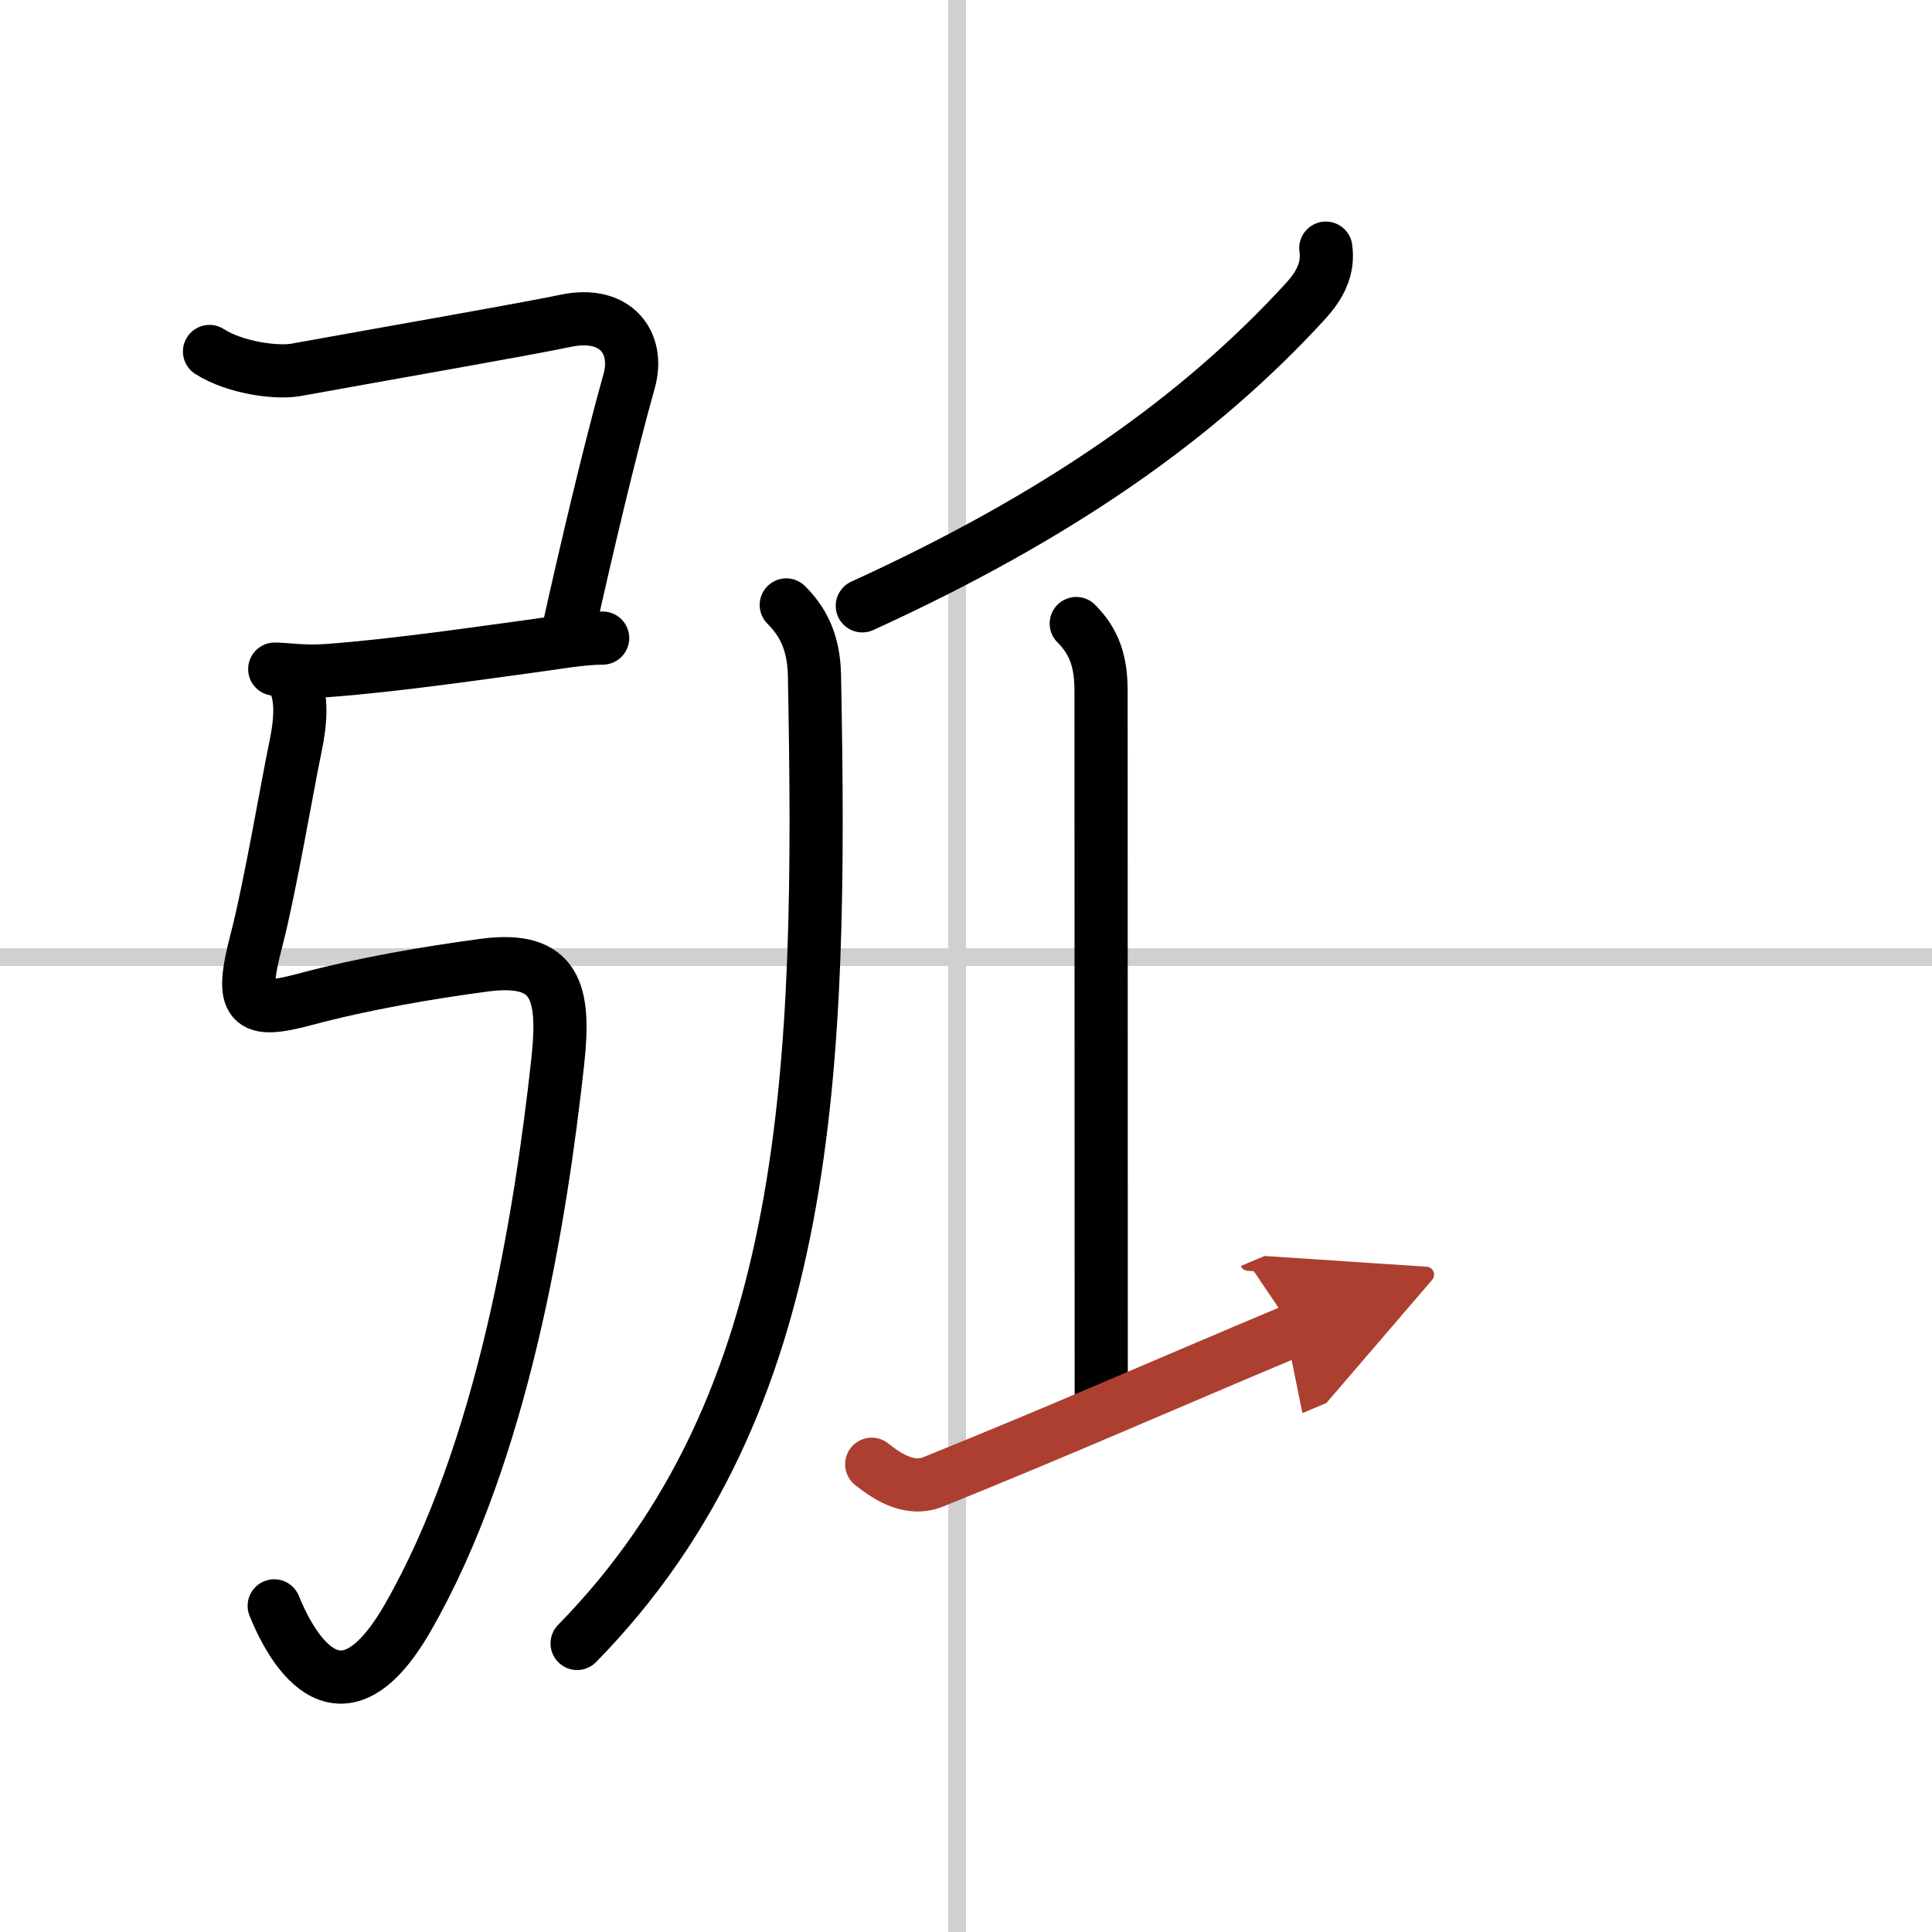
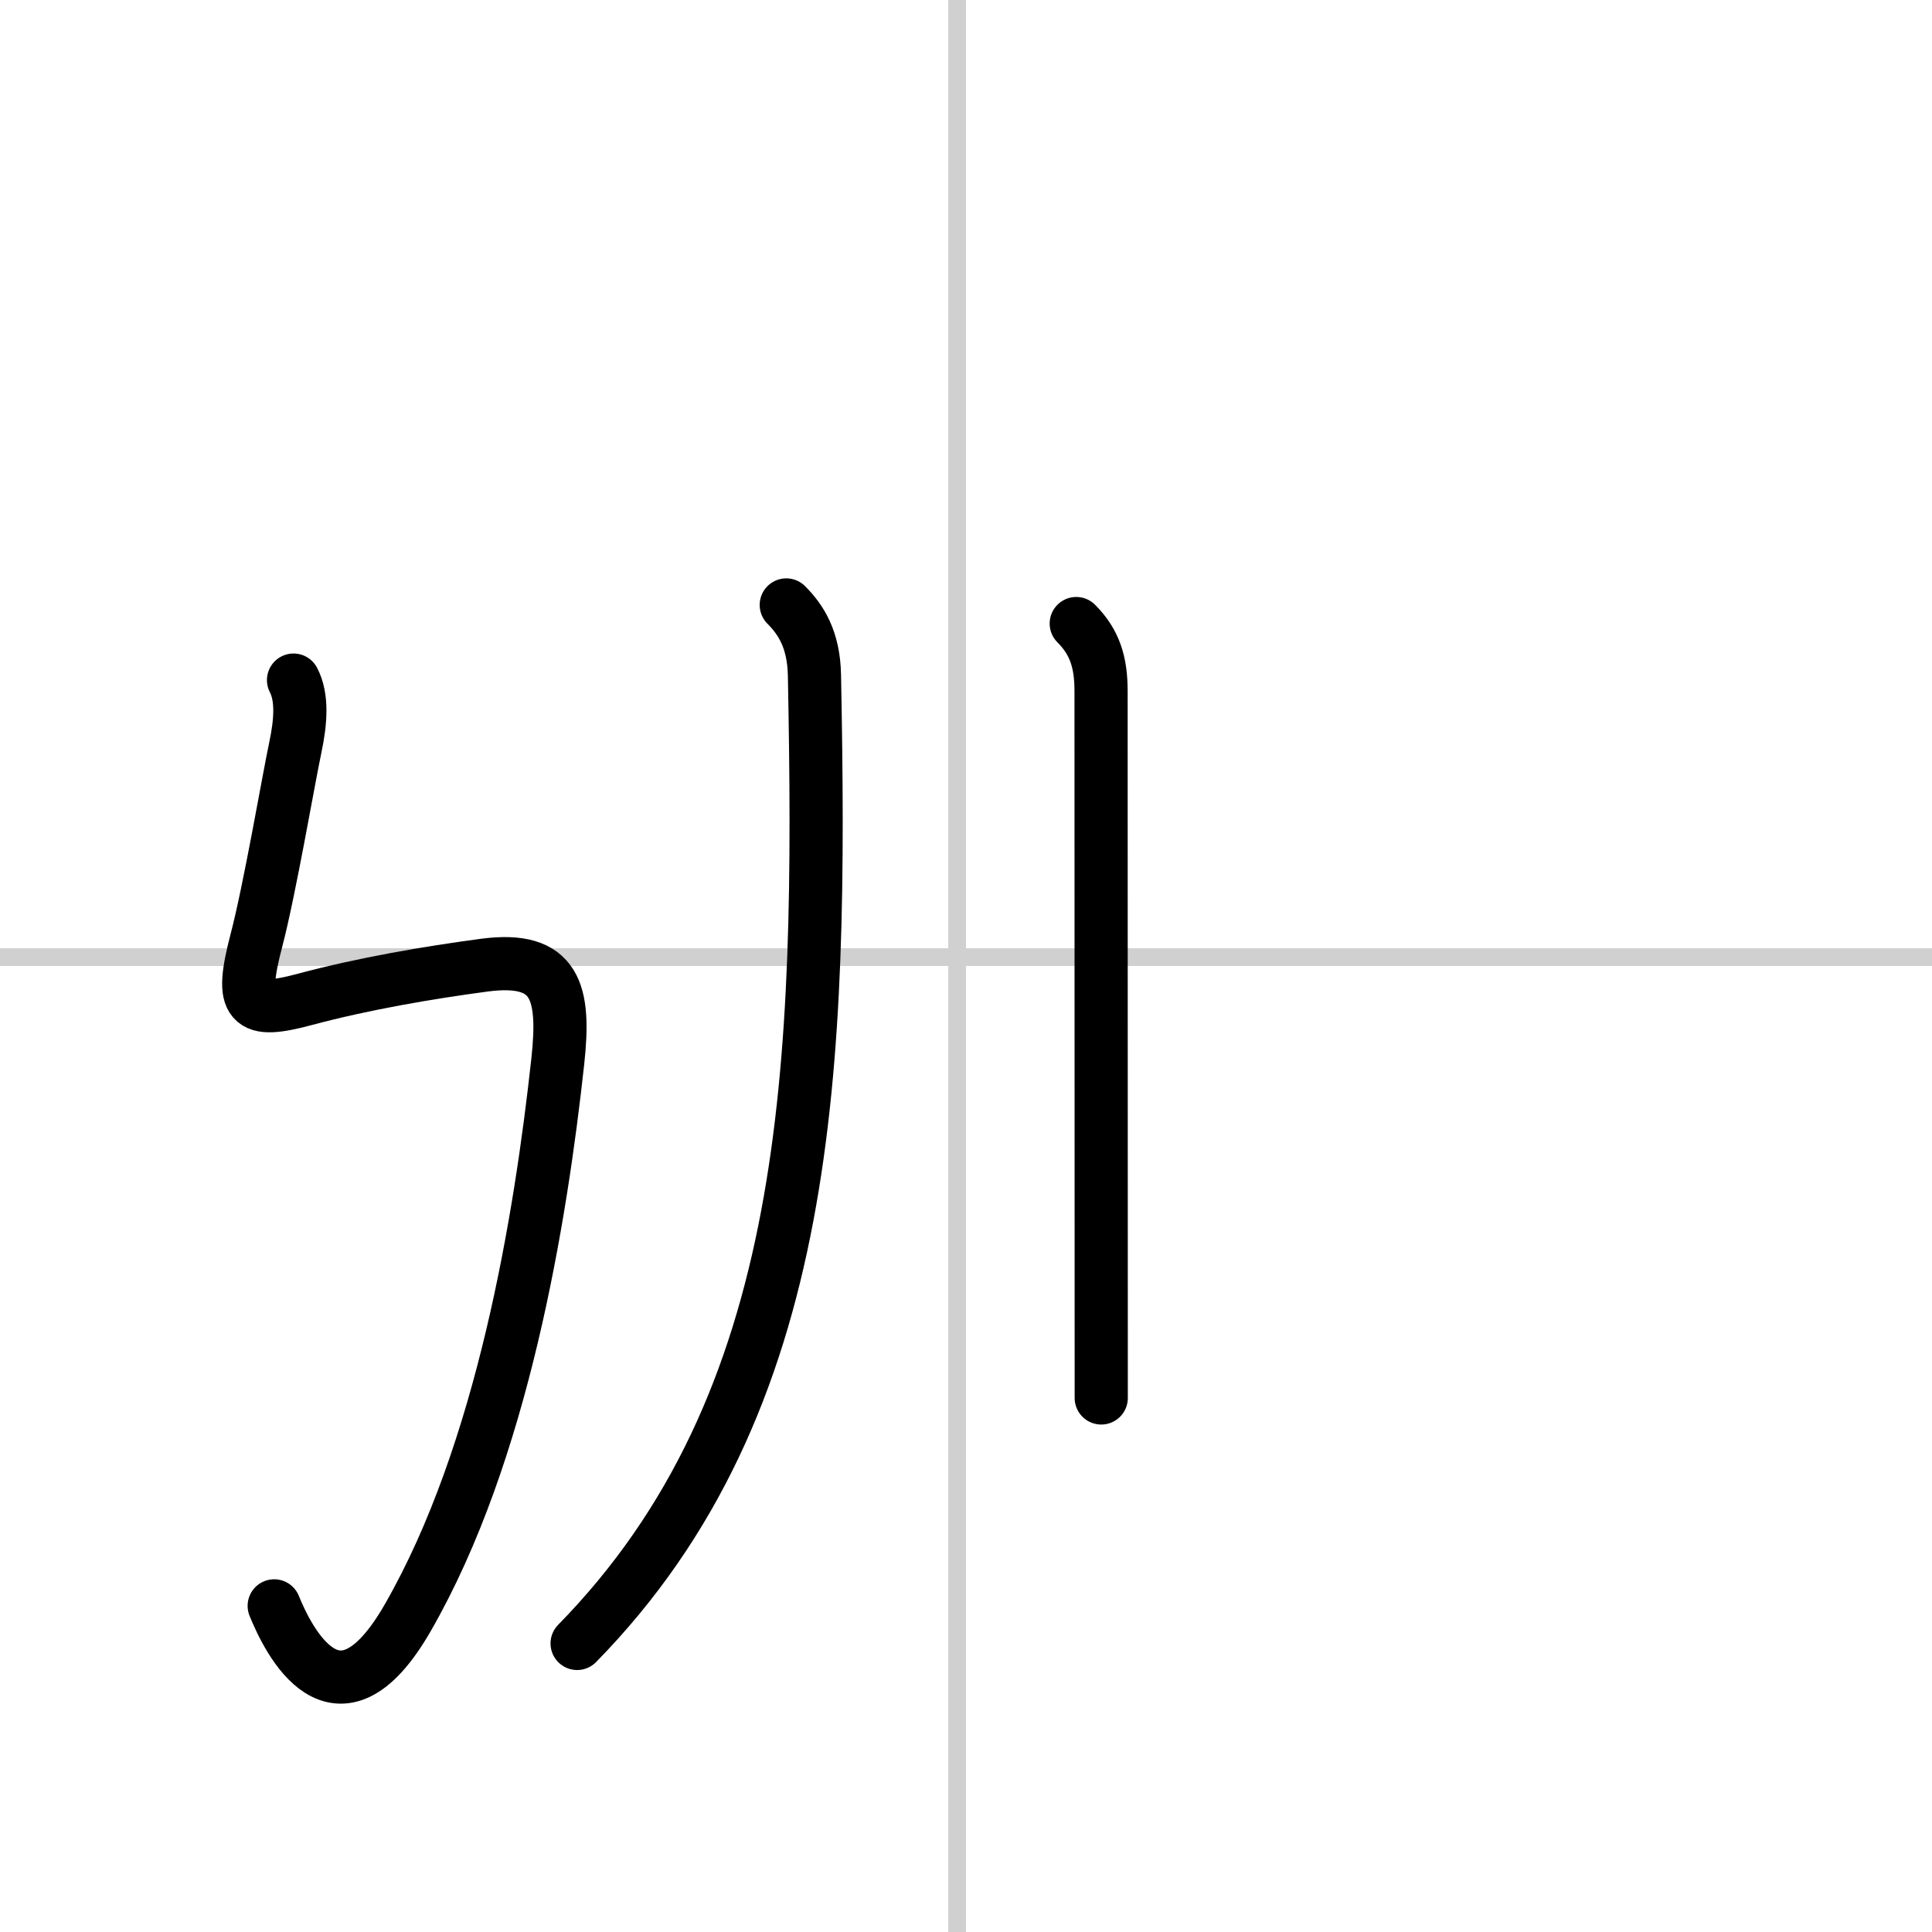
<svg xmlns="http://www.w3.org/2000/svg" width="400" height="400" viewBox="0 0 109 109">
  <defs>
    <marker id="a" markerWidth="4" orient="auto" refX="1" refY="5" viewBox="0 0 10 10">
      <polyline points="0 0 10 5 0 10 1 5" fill="#ad3f31" stroke="#ad3f31" />
    </marker>
  </defs>
  <g fill="none" stroke="#000" stroke-linecap="round" stroke-linejoin="round" stroke-width="3">
-     <rect width="100%" height="100%" fill="#fff" stroke="#fff" />
    <line x1="54" x2="54" y2="109" stroke="#d0d0d0" stroke-width="1" />
    <line x2="109" y1="54" y2="54" stroke="#d0d0d0" stroke-width="1" />
-     <path d="m11.82 19.83c1.43 0.92 3.77 1.23 4.86 1.04 6.19-1.12 12.78-2.26 15.23-2.77 2.83-0.6 4.18 1.24 3.59 3.38-1.13 4.03-2.5 9.9-3.35 13.72" />
-     <path d="M15.5,37.75c0.56,0,1.65,0.18,2.99,0.08c3.85-0.28,9.26-1.08,11.15-1.33C31.19,36.3,32.76,36,34,36" />
    <path d="m16.56 38.37c0.5 0.96 0.42 2.3 0.1 3.81-0.37 1.73-1.45 8.06-2.2 10.9-0.96 3.67-0.41 4.15 2.75 3.3 3.29-0.88 6.91-1.5 10.13-1.93 4.05-0.53 4.55 1.54 4.13 5.42-0.97 8.88-3.1 22.06-8.46 31.39-4.01 6.99-6.79 1.19-7.54-0.66" />
-     <path d="m74.8 14c0.17 1.17-0.36 2.12-1.1 2.94-6.09 6.67-14.06 12.22-25.05 17.24" />
    <path d="m44.36 34.13c0.82 0.82 1.55 1.94 1.59 3.96 0.43 22.17-0.07 41.04-13.39 54.63" />
    <path d="m60.72 35.18c1.05 1.05 1.4 2.19 1.4 3.81 0 9.19 0.01 32.97 0.01 39.88" />
-     <path d="m49.18 82.61c0.69 0.54 2.04 1.58 3.48 0.99 7.64-3.09 12.16-5.12 20.33-8.55" marker-end="url(#a)" stroke="#ad3f31" />
  </g>
</svg>